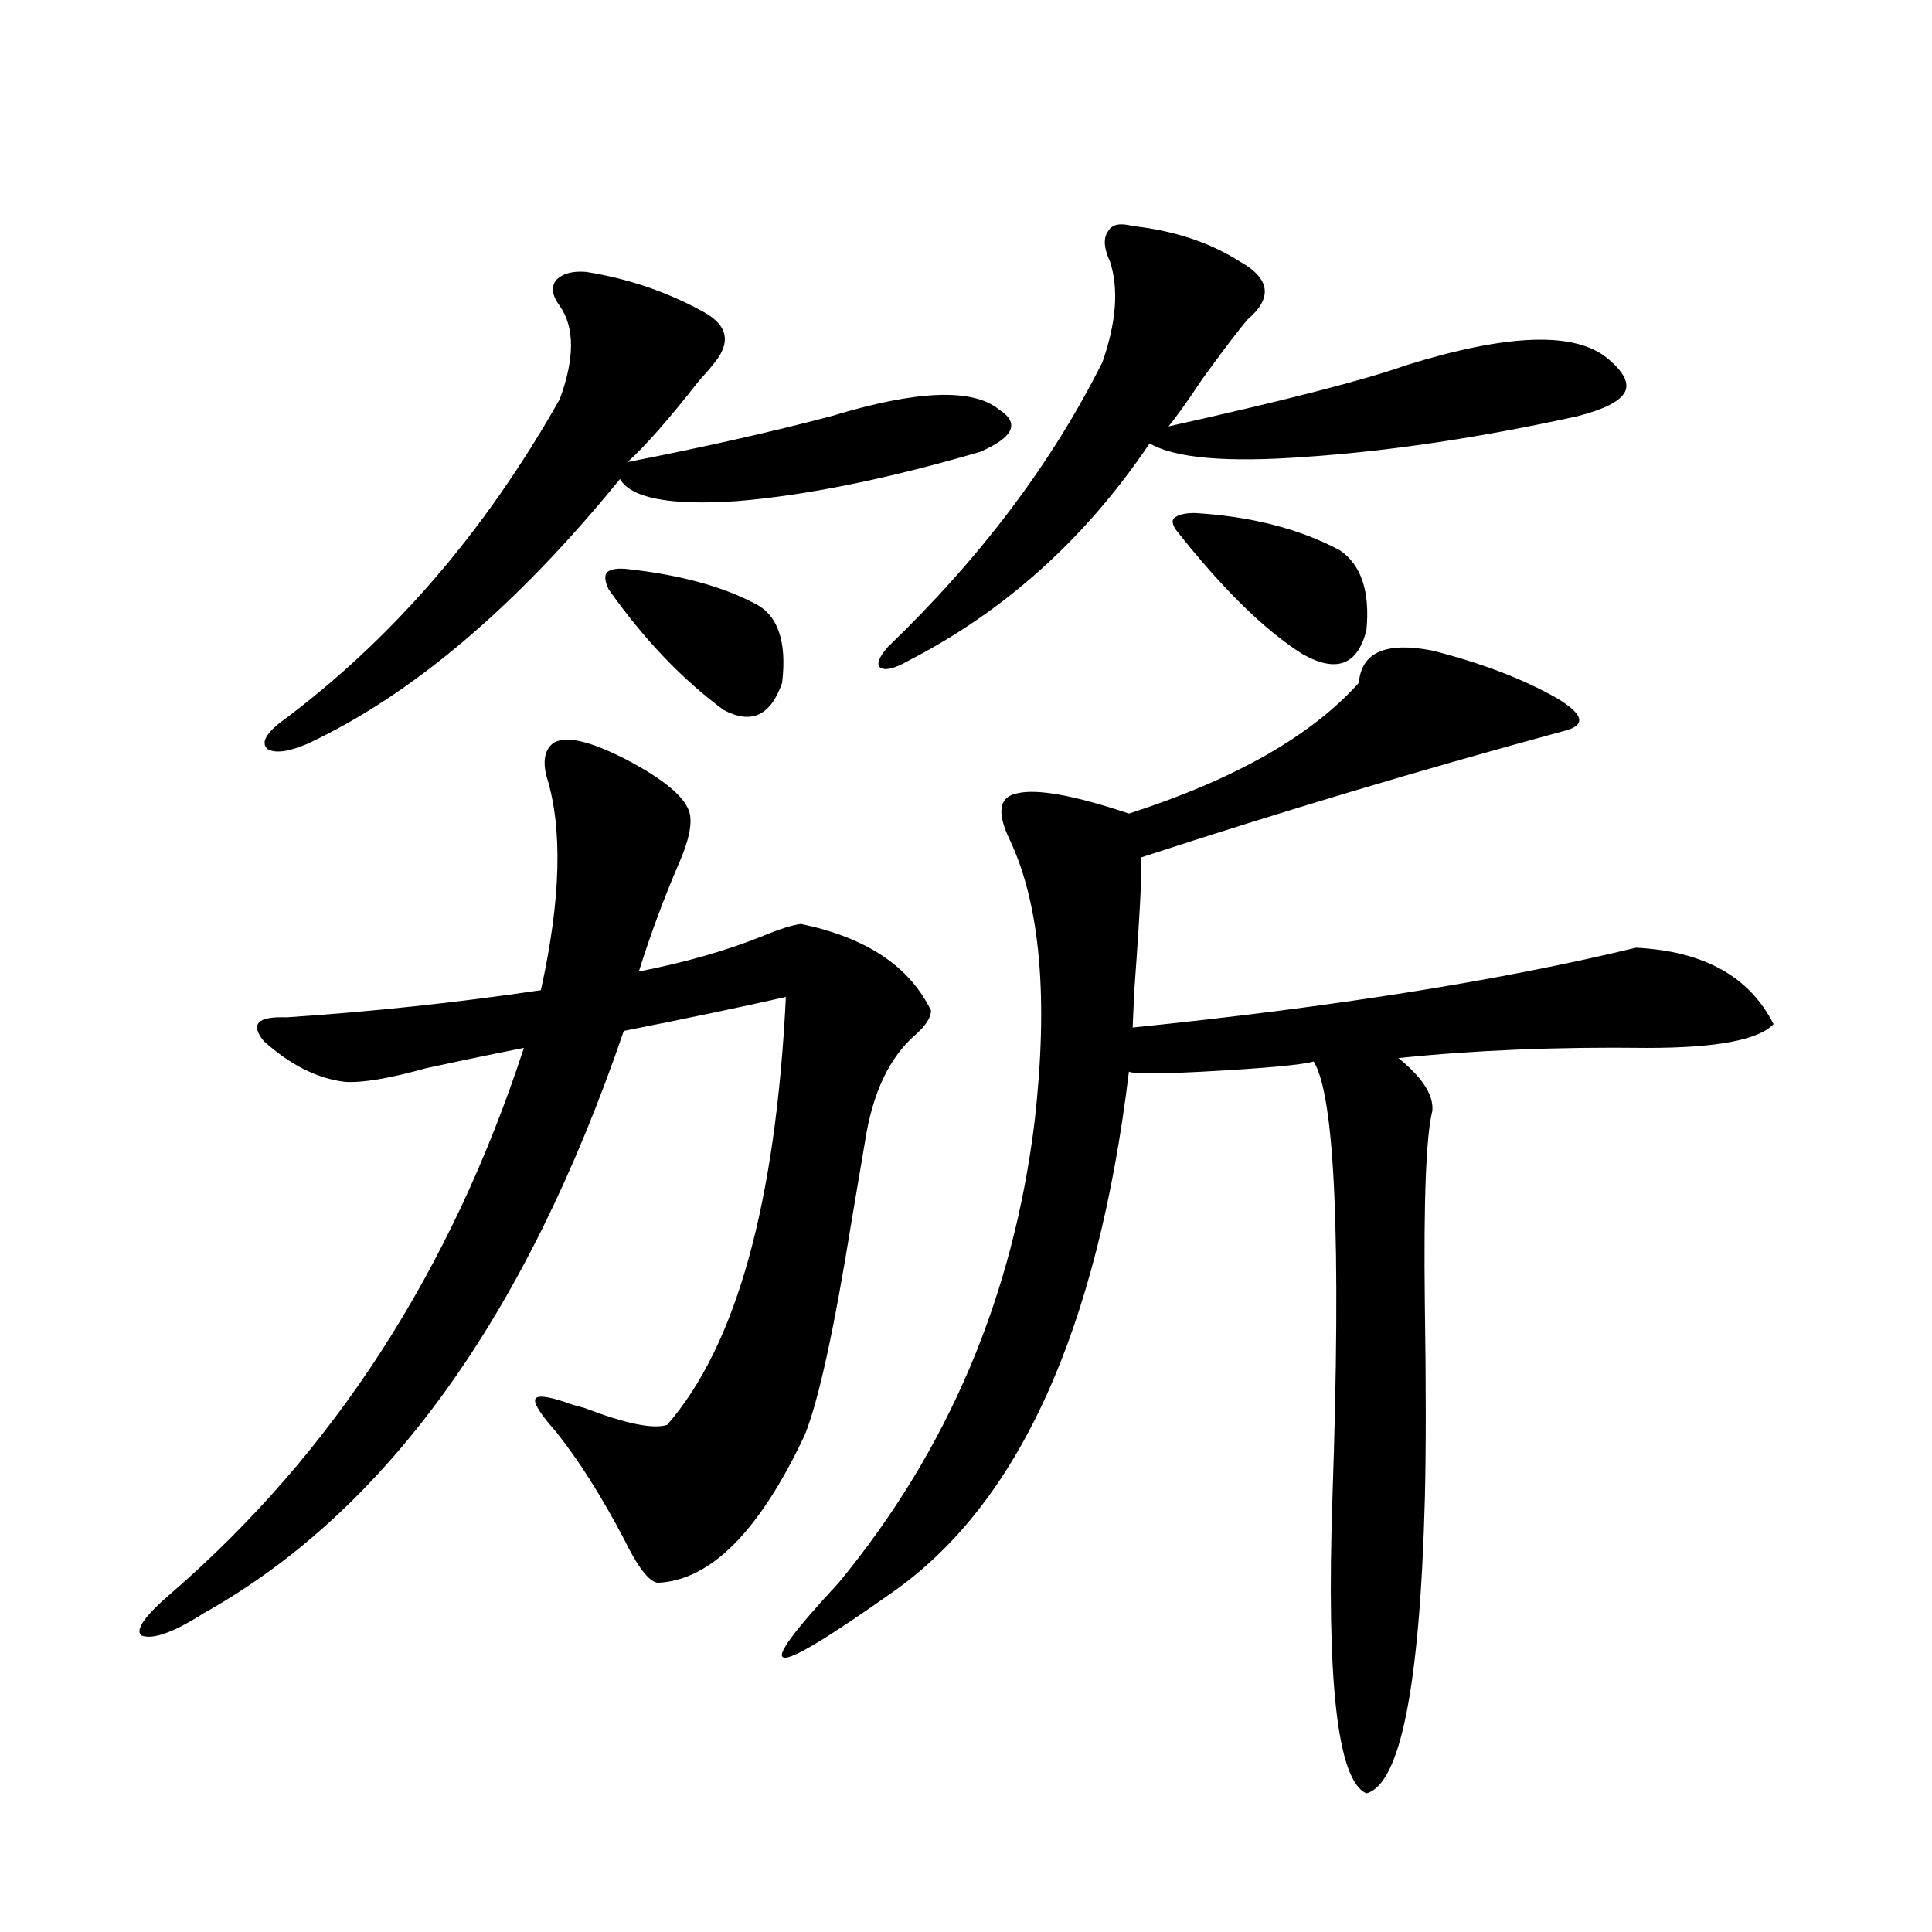
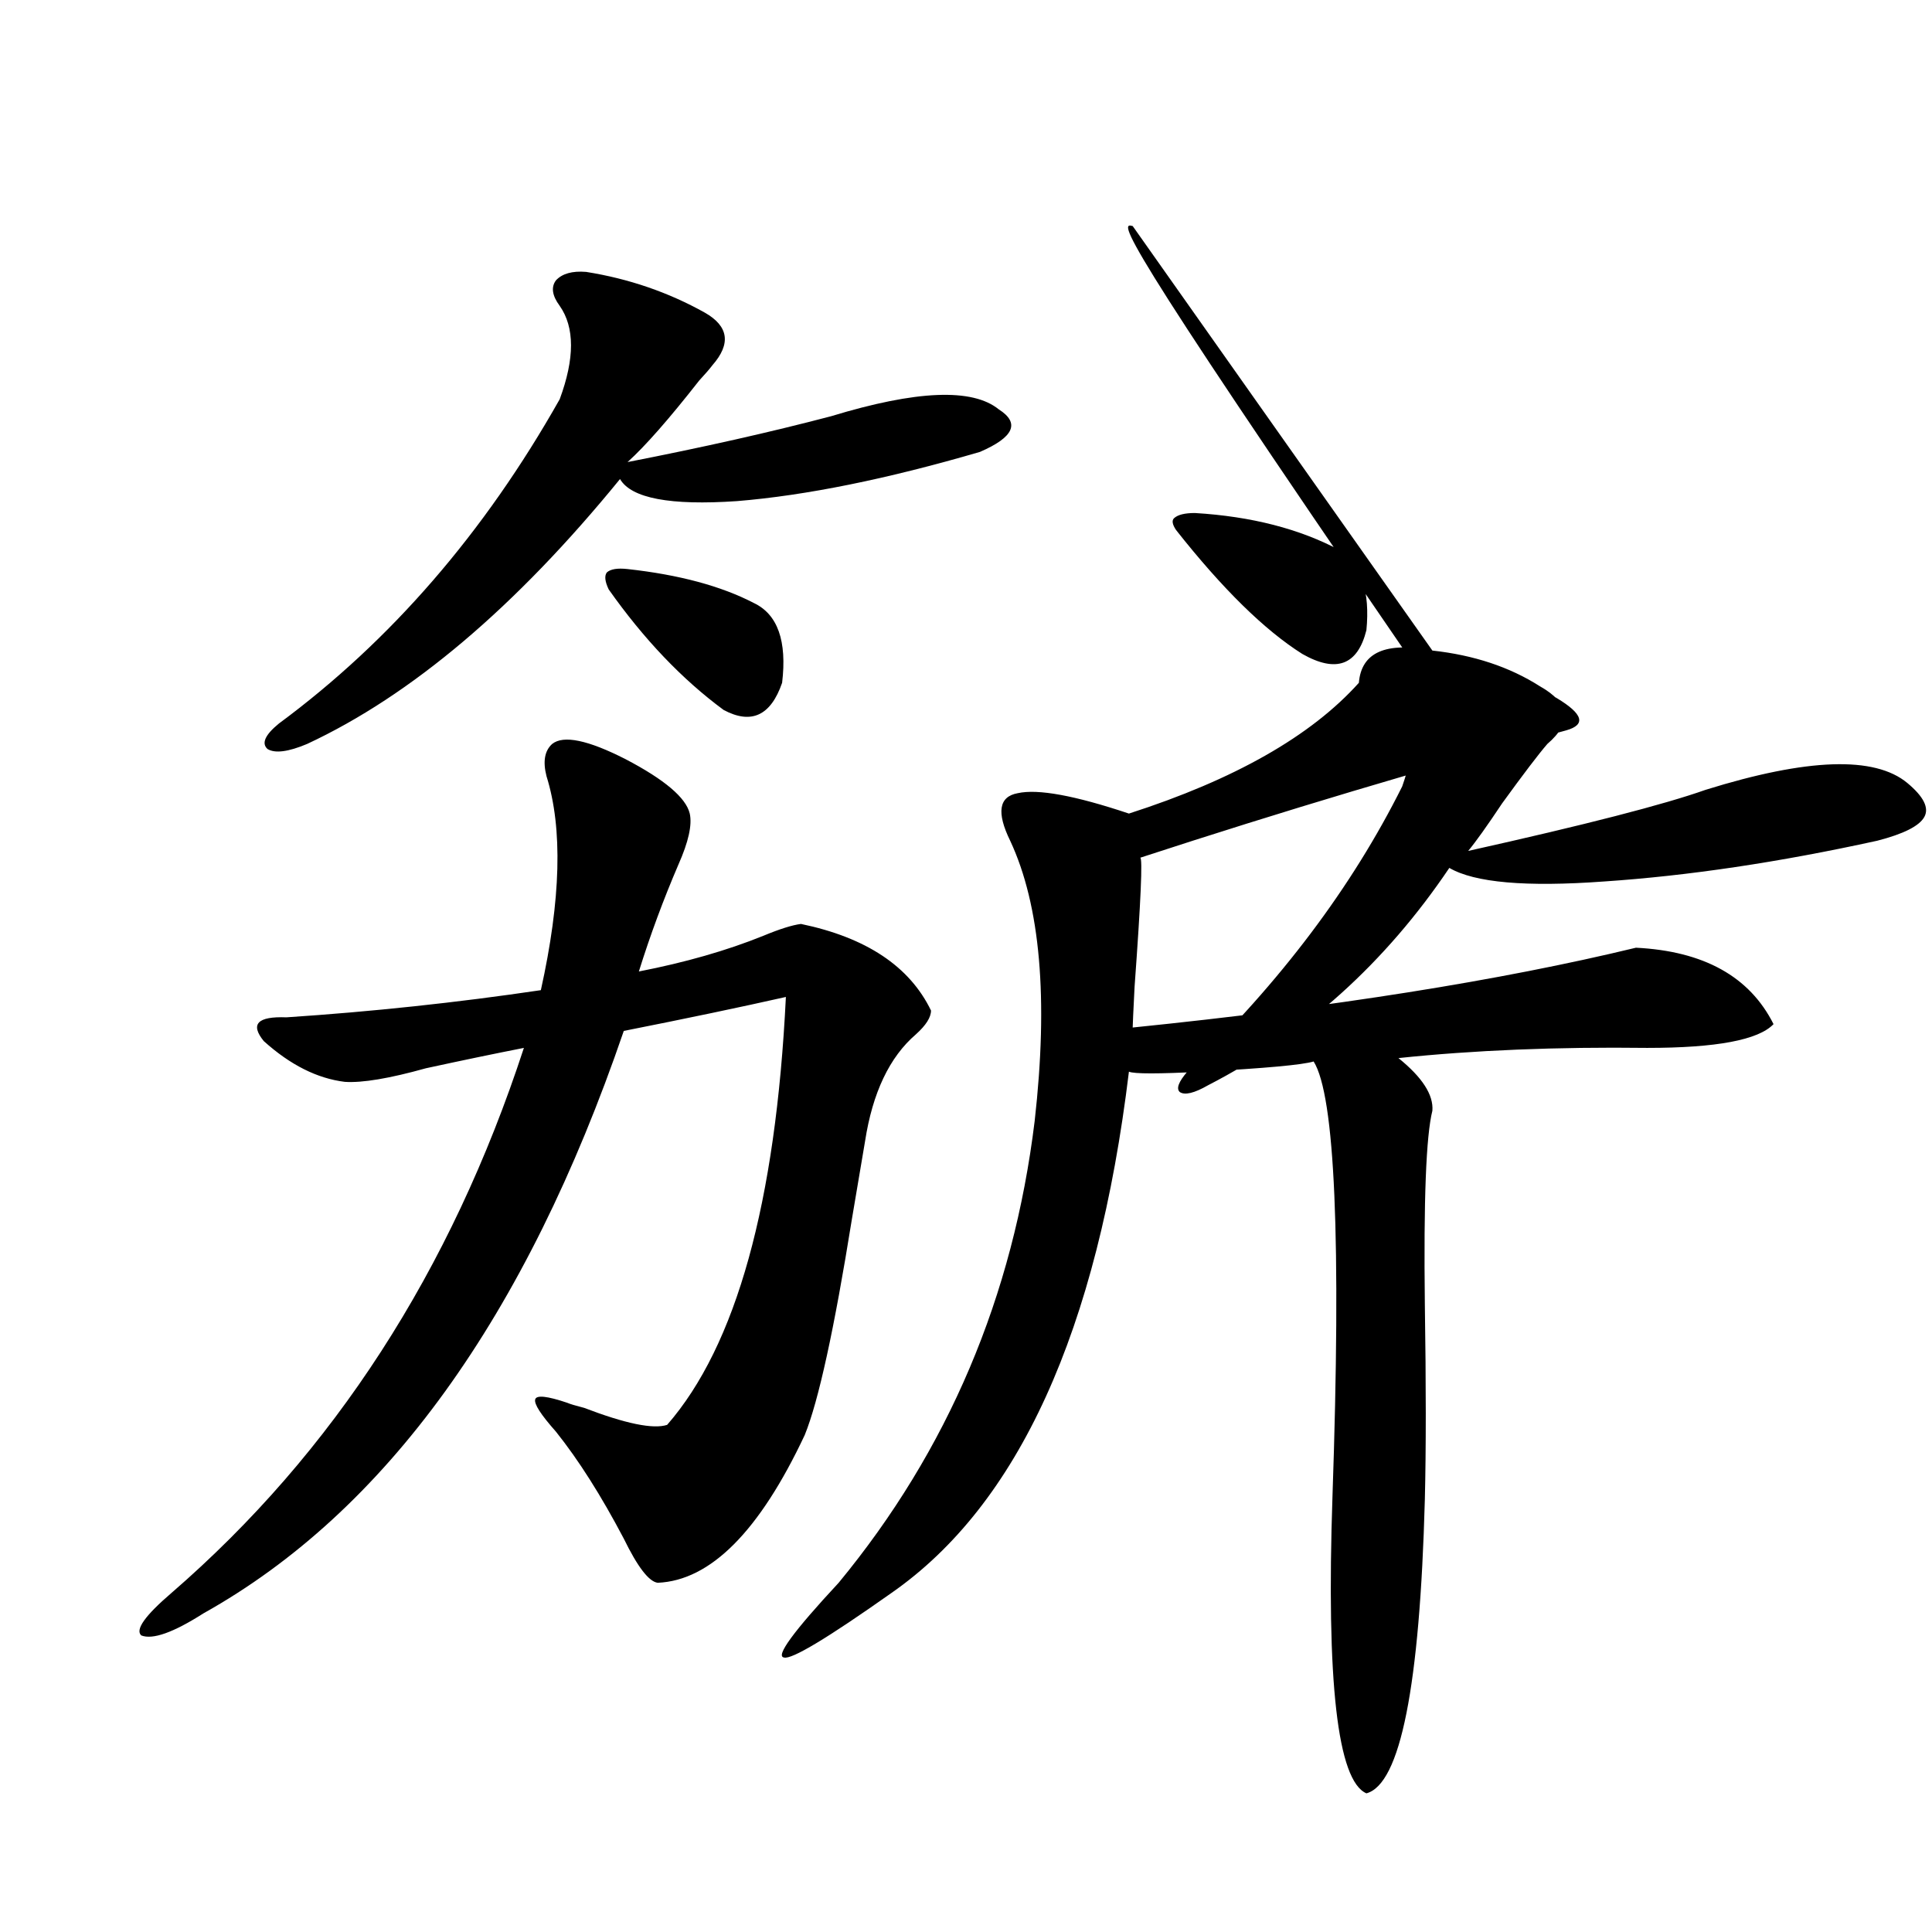
<svg xmlns="http://www.w3.org/2000/svg" version="1.1" id="图层_1" x="0px" y="0px" width="1000px" height="1000px" viewBox="0 0 1000 1000" enable-background="new 0 0 1000 1000" xml:space="preserve">
-   <path d="M285.798,385.066c5.854-4.683,18.536-2.046,38.048,7.91c20.152,10.547,31.219,19.927,33.17,28.125  c1.296,5.864-0.655,14.653-5.854,26.367c-7.805,18.169-14.634,36.626-20.487,55.371c24.055-4.683,45.518-10.835,64.389-18.457  c8.445-3.516,14.954-5.562,19.512-6.152c33.811,7.031,56.249,21.973,67.315,44.824c0,3.516-2.606,7.622-7.805,12.305  c-13.658,11.728-22.438,30.185-26.341,55.371c-1.311,7.622-3.582,21.094-6.829,40.43c-9.115,56.841-17.24,94.043-24.39,111.621  c-23.414,49.81-48.779,75.298-76.096,76.465c-4.558-0.577-10.411-8.198-17.561-22.852c-11.707-22.261-23.414-40.718-35.121-55.371  c-7.805-8.789-11.387-14.351-10.731-16.699c0.641-2.335,6.174-1.758,16.585,1.758c1.296,0.591,4.223,1.47,8.78,2.637  c21.463,8.212,35.762,11.138,42.926,8.789c35.762-41.007,56.249-114.835,61.462-221.484c-23.414,5.273-51.386,11.138-83.9,17.578  c-50.73,148.247-123.259,248.73-217.556,301.465c-15.609,9.956-26.341,13.761-32.194,11.426  c-3.262-2.938,1.951-10.259,15.609-21.973c83.9-72.647,144.707-166.69,182.435-282.129c-14.969,2.938-31.874,6.454-50.73,10.547  c-18.871,5.273-32.85,7.622-41.95,7.031c-14.313-1.758-28.292-8.789-41.95-21.094c-7.164-8.789-3.262-12.882,11.707-12.305  c44.222-2.925,88.123-7.608,131.704-14.063c10.396-46.87,11.372-83.784,2.927-110.742  C280.92,394.157,281.896,388.582,285.798,385.066z M303.358,140.73c22.104,3.516,42.591,10.547,61.462,21.094  c12.348,7.031,13.658,16.122,3.902,27.246c-1.311,1.758-3.582,4.395-6.829,7.91c-15.609,19.927-27.972,33.989-37.072,42.188  c39.023-7.608,74.145-15.519,105.363-23.73c44.222-13.472,73.169-14.64,86.827-3.516c11.052,7.031,7.805,14.364-9.756,21.973  c-48.139,14.063-90.089,22.563-125.851,25.488c-34.48,2.349-54.633-1.456-60.486-11.426  c-53.992,66.22-107.97,111.923-161.947,137.109c-9.756,4.106-16.585,4.985-20.487,2.637c-3.262-2.925-1.311-7.319,5.854-13.184  c57.88-42.765,106.339-98.726,145.362-167.871c7.805-21.094,7.805-37.202,0-48.34c-3.902-5.273-4.558-9.668-1.951-13.184  C290.996,141.609,296.194,140.153,303.358,140.73z M324.821,294.539c26.661,2.938,48.444,8.789,65.364,17.578  c12.348,5.864,17.226,19.638,14.634,41.309c-5.854,17.001-15.944,21.685-30.243,14.063c-21.463-15.82-41.31-36.612-59.511-62.402  c-1.951-4.093-2.286-7.031-0.976-8.789C316.041,294.539,319.608,293.962,324.821,294.539z M741.396,336.727  c25.365,6.454,46.828,14.653,64.389,24.609c13.658,8.212,15.274,13.774,4.878,16.699c-73.504,19.927-146.993,41.899-220.482,65.918  c1.296,0,0.32,22.274-2.927,66.797c-0.655,12.896-0.976,19.927-0.976,21.094c103.412-10.547,190.239-24.308,260.481-41.309  c35.121,1.758,58.855,14.941,71.218,39.551c-7.805,8.212-29.603,12.305-65.364,12.305c-46.828-0.577-89.754,1.181-128.777,5.273  c12.348,9.97,18.201,19.048,17.561,27.246c-3.262,12.896-4.558,46.294-3.902,100.195c0.641,41.61,0.641,75.298,0,101.074  c-2.606,96.68-12.683,147.354-30.243,152.051c-14.969-6.454-20.822-57.72-17.561-153.809c4.543-132.413,1.296-207.422-9.756-225  c-5.854,1.758-25.045,3.516-57.56,5.273c-22.773,1.181-35.456,1.181-38.048,0C568.063,688.88,527.088,778.816,461.403,824.52  c-33.17,23.429-51.706,34.565-55.608,33.398c-4.558-0.591,4.878-13.485,28.292-38.672c56.584-68.555,90.395-148.233,101.461-239.063  c7.149-63.281,2.927-111.621-12.683-145.02c-7.164-14.64-5.854-22.852,3.902-24.609c10.396-2.335,29.588,1.181,57.56,10.547  c54.633-17.578,94.297-40.128,119.021-67.676C704.645,337.605,717.327,332.044,741.396,336.727z M586.278,117  c21.463,2.349,39.999,8.501,55.608,18.457c15.609,8.789,16.905,18.759,3.902,29.883c-4.558,5.273-12.362,15.532-23.414,30.762  c-7.805,11.728-13.658,19.927-17.561,24.609c60.486-13.472,101.461-24.019,122.924-31.641  c52.682-16.397,87.468-17.578,104.388-3.516c8.445,7.031,11.372,12.896,8.78,17.578c-2.606,4.696-10.731,8.789-24.39,12.305  c-50.73,11.138-97.894,18.169-141.46,21.094c-40.334,2.938-66.995,0.591-79.998-7.031c-33.17,49.219-74.8,86.724-124.875,112.5  c-7.164,4.106-12.042,5.273-14.634,3.516c-1.951-1.758-0.655-5.273,3.902-10.547c48.124-46.28,85.196-95.499,111.217-147.656  c7.149-20.503,8.445-37.793,3.902-51.855c-3.262-7.031-3.582-12.305-0.976-15.82C575.547,116.121,579.77,115.242,586.278,117z   M608.717,274.324c-1.951-2.925-2.286-4.972-0.976-6.152c1.951-1.758,5.519-2.637,10.731-2.637  c29.268,1.758,54.298,8.212,75.12,19.336c11.052,7.622,15.609,21.396,13.658,41.309c-4.558,18.169-15.609,22.274-33.17,12.305  C654.569,326.18,632.771,304.798,608.717,274.324z" />
+   <path d="M285.798,385.066c5.854-4.683,18.536-2.046,38.048,7.91c20.152,10.547,31.219,19.927,33.17,28.125  c1.296,5.864-0.655,14.653-5.854,26.367c-7.805,18.169-14.634,36.626-20.487,55.371c24.055-4.683,45.518-10.835,64.389-18.457  c8.445-3.516,14.954-5.562,19.512-6.152c33.811,7.031,56.249,21.973,67.315,44.824c0,3.516-2.606,7.622-7.805,12.305  c-13.658,11.728-22.438,30.185-26.341,55.371c-1.311,7.622-3.582,21.094-6.829,40.43c-9.115,56.841-17.24,94.043-24.39,111.621  c-23.414,49.81-48.779,75.298-76.096,76.465c-4.558-0.577-10.411-8.198-17.561-22.852c-11.707-22.261-23.414-40.718-35.121-55.371  c-7.805-8.789-11.387-14.351-10.731-16.699c0.641-2.335,6.174-1.758,16.585,1.758c1.296,0.591,4.223,1.47,8.78,2.637  c21.463,8.212,35.762,11.138,42.926,8.789c35.762-41.007,56.249-114.835,61.462-221.484c-23.414,5.273-51.386,11.138-83.9,17.578  c-50.73,148.247-123.259,248.73-217.556,301.465c-15.609,9.956-26.341,13.761-32.194,11.426  c-3.262-2.938,1.951-10.259,15.609-21.973c83.9-72.647,144.707-166.69,182.435-282.129c-14.969,2.938-31.874,6.454-50.73,10.547  c-18.871,5.273-32.85,7.622-41.95,7.031c-14.313-1.758-28.292-8.789-41.95-21.094c-7.164-8.789-3.262-12.882,11.707-12.305  c44.222-2.925,88.123-7.608,131.704-14.063c10.396-46.87,11.372-83.784,2.927-110.742  C280.92,394.157,281.896,388.582,285.798,385.066z M303.358,140.73c22.104,3.516,42.591,10.547,61.462,21.094  c12.348,7.031,13.658,16.122,3.902,27.246c-1.311,1.758-3.582,4.395-6.829,7.91c-15.609,19.927-27.972,33.989-37.072,42.188  c39.023-7.608,74.145-15.519,105.363-23.73c44.222-13.472,73.169-14.64,86.827-3.516c11.052,7.031,7.805,14.364-9.756,21.973  c-48.139,14.063-90.089,22.563-125.851,25.488c-34.48,2.349-54.633-1.456-60.486-11.426  c-53.992,66.22-107.97,111.923-161.947,137.109c-9.756,4.106-16.585,4.985-20.487,2.637c-3.262-2.925-1.311-7.319,5.854-13.184  c57.88-42.765,106.339-98.726,145.362-167.871c7.805-21.094,7.805-37.202,0-48.34c-3.902-5.273-4.558-9.668-1.951-13.184  C290.996,141.609,296.194,140.153,303.358,140.73z M324.821,294.539c26.661,2.938,48.444,8.789,65.364,17.578  c12.348,5.864,17.226,19.638,14.634,41.309c-5.854,17.001-15.944,21.685-30.243,14.063c-21.463-15.82-41.31-36.612-59.511-62.402  c-1.951-4.093-2.286-7.031-0.976-8.789C316.041,294.539,319.608,293.962,324.821,294.539z M741.396,336.727  c25.365,6.454,46.828,14.653,64.389,24.609c13.658,8.212,15.274,13.774,4.878,16.699c-73.504,19.927-146.993,41.899-220.482,65.918  c1.296,0,0.32,22.274-2.927,66.797c-0.655,12.896-0.976,19.927-0.976,21.094c103.412-10.547,190.239-24.308,260.481-41.309  c35.121,1.758,58.855,14.941,71.218,39.551c-7.805,8.212-29.603,12.305-65.364,12.305c-46.828-0.577-89.754,1.181-128.777,5.273  c12.348,9.97,18.201,19.048,17.561,27.246c-3.262,12.896-4.558,46.294-3.902,100.195c0.641,41.61,0.641,75.298,0,101.074  c-2.606,96.68-12.683,147.354-30.243,152.051c-14.969-6.454-20.822-57.72-17.561-153.809c4.543-132.413,1.296-207.422-9.756-225  c-5.854,1.758-25.045,3.516-57.56,5.273c-22.773,1.181-35.456,1.181-38.048,0C568.063,688.88,527.088,778.816,461.403,824.52  c-33.17,23.429-51.706,34.565-55.608,33.398c-4.558-0.591,4.878-13.485,28.292-38.672c56.584-68.555,90.395-148.233,101.461-239.063  c7.149-63.281,2.927-111.621-12.683-145.02c-7.164-14.64-5.854-22.852,3.902-24.609c10.396-2.335,29.588,1.181,57.56,10.547  c54.633-17.578,94.297-40.128,119.021-67.676C704.645,337.605,717.327,332.044,741.396,336.727z c21.463,2.349,39.999,8.501,55.608,18.457c15.609,8.789,16.905,18.759,3.902,29.883c-4.558,5.273-12.362,15.532-23.414,30.762  c-7.805,11.728-13.658,19.927-17.561,24.609c60.486-13.472,101.461-24.019,122.924-31.641  c52.682-16.397,87.468-17.578,104.388-3.516c8.445,7.031,11.372,12.896,8.78,17.578c-2.606,4.696-10.731,8.789-24.39,12.305  c-50.73,11.138-97.894,18.169-141.46,21.094c-40.334,2.938-66.995,0.591-79.998-7.031c-33.17,49.219-74.8,86.724-124.875,112.5  c-7.164,4.106-12.042,5.273-14.634,3.516c-1.951-1.758-0.655-5.273,3.902-10.547c48.124-46.28,85.196-95.499,111.217-147.656  c7.149-20.503,8.445-37.793,3.902-51.855c-3.262-7.031-3.582-12.305-0.976-15.82C575.547,116.121,579.77,115.242,586.278,117z   M608.717,274.324c-1.951-2.925-2.286-4.972-0.976-6.152c1.951-1.758,5.519-2.637,10.731-2.637  c29.268,1.758,54.298,8.212,75.12,19.336c11.052,7.622,15.609,21.396,13.658,41.309c-4.558,18.169-15.609,22.274-33.17,12.305  C654.569,326.18,632.771,304.798,608.717,274.324z" />
</svg>